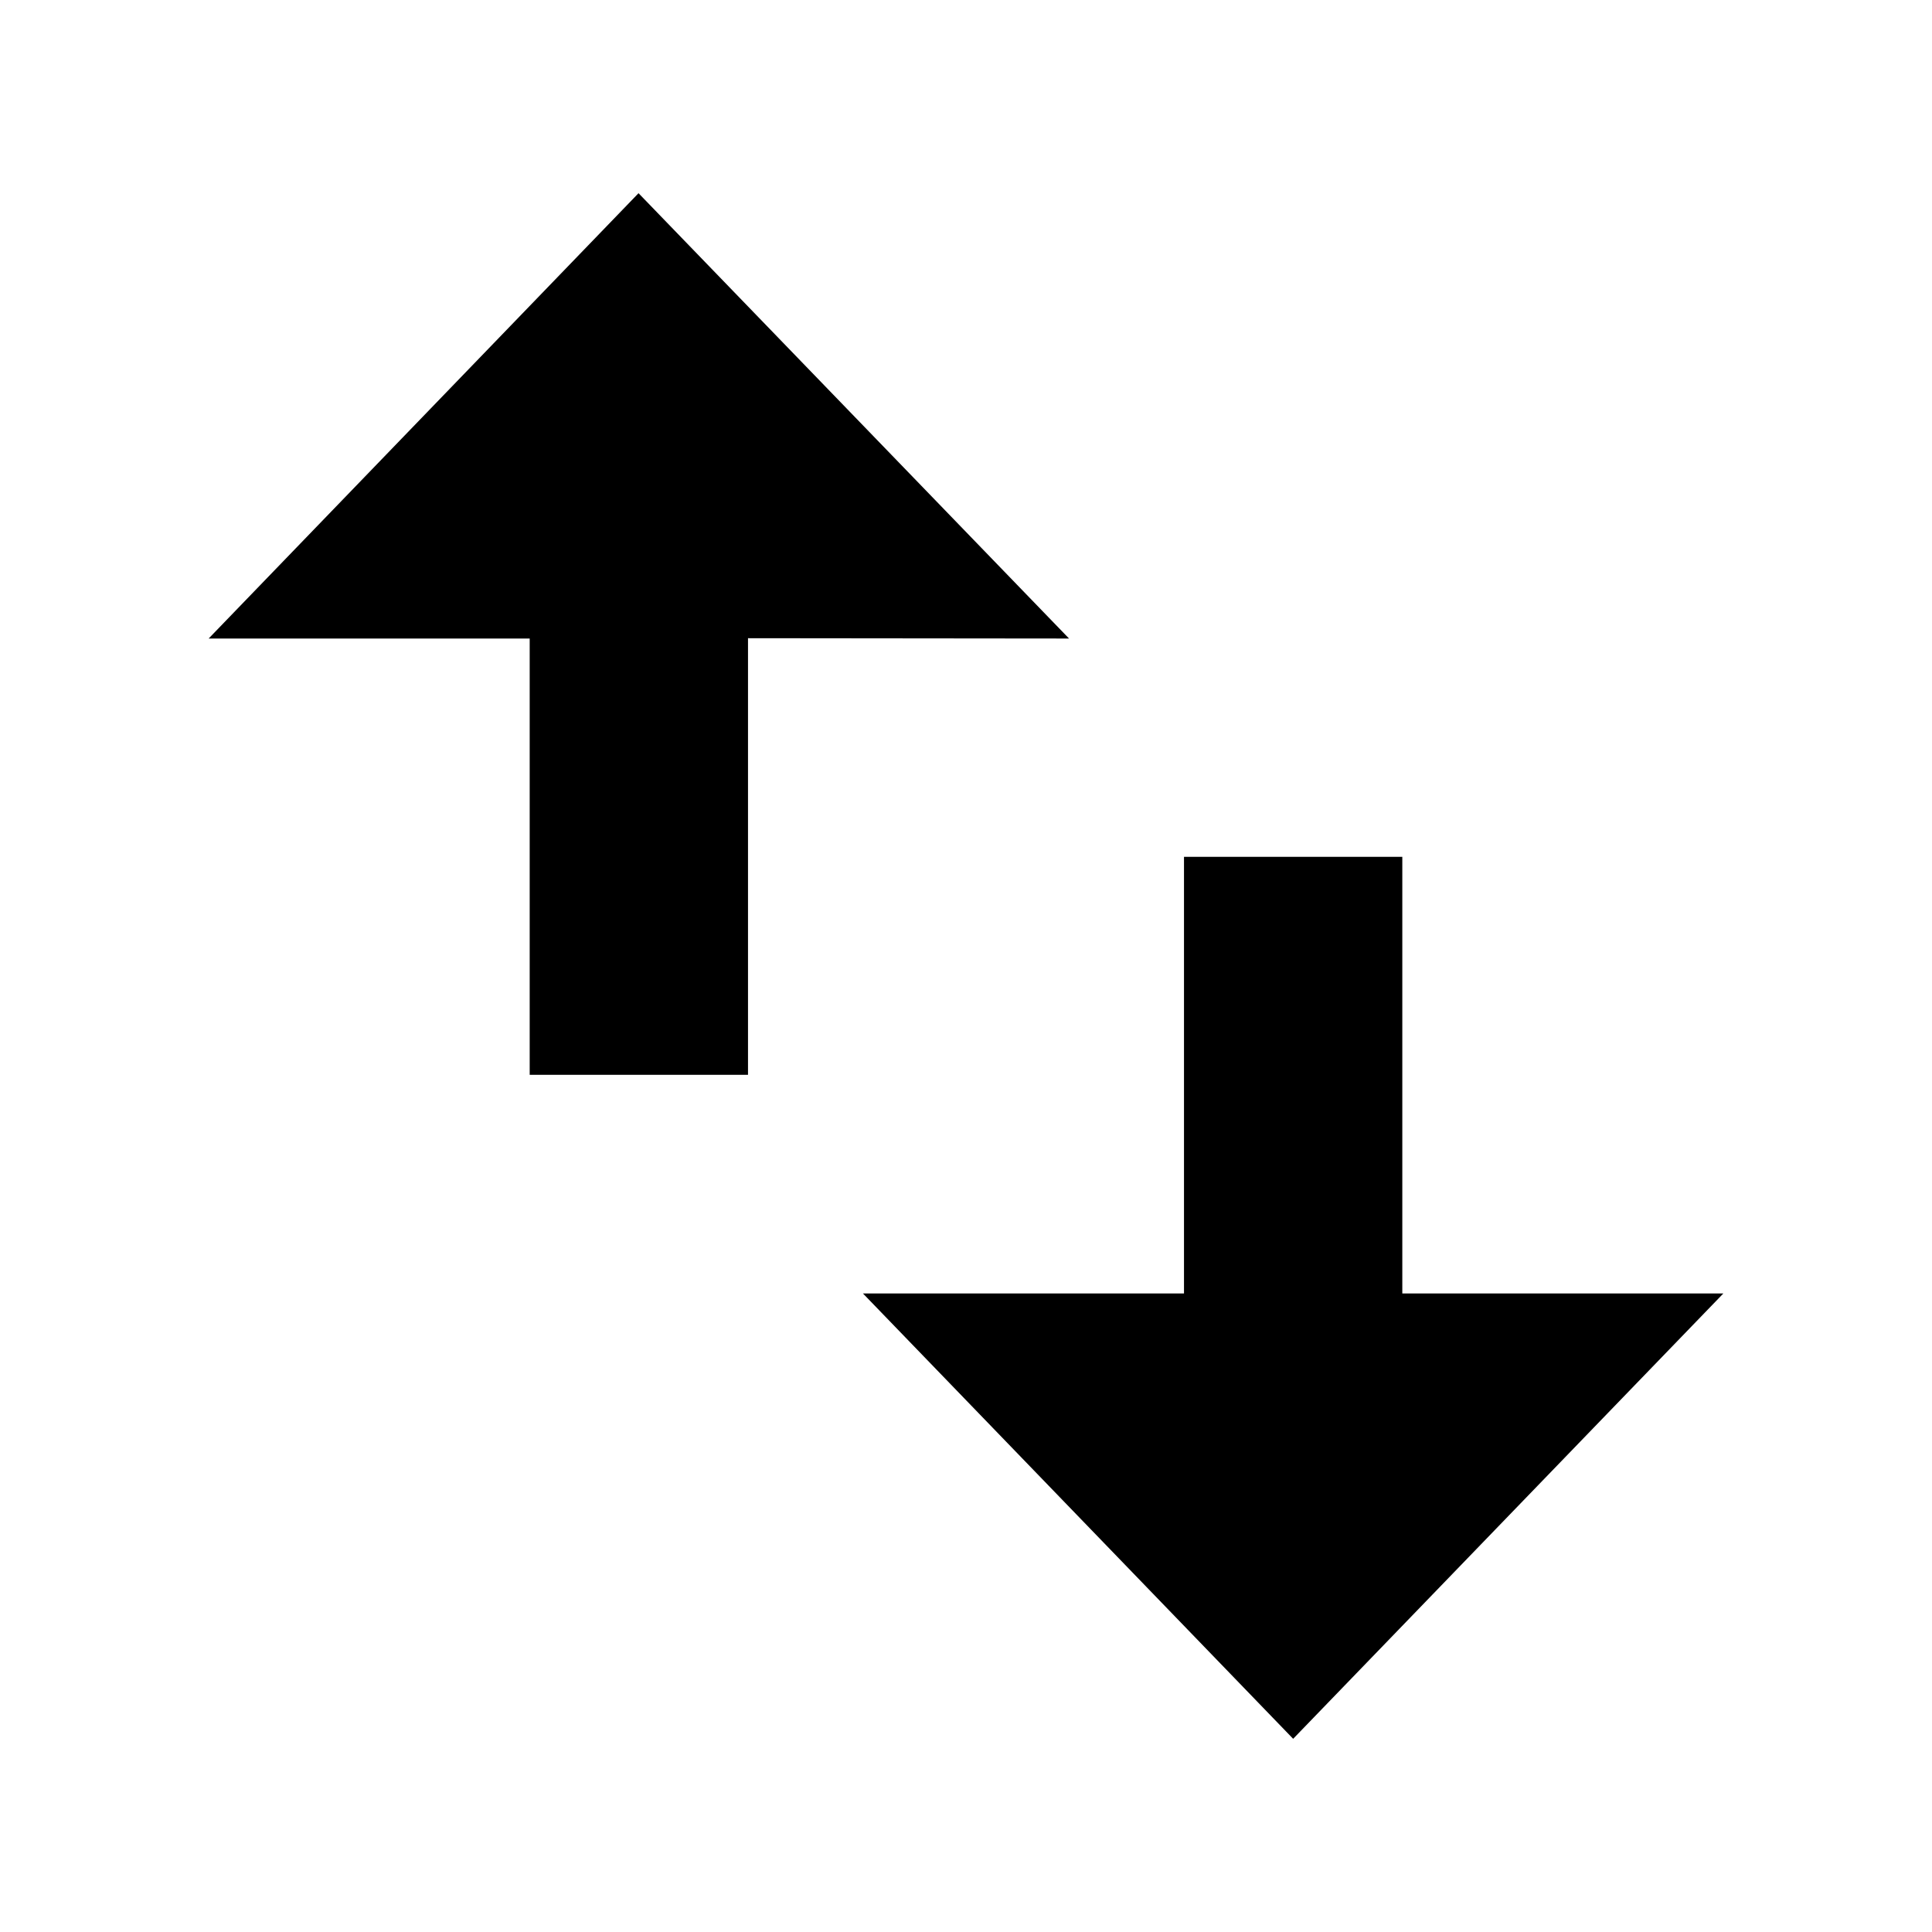
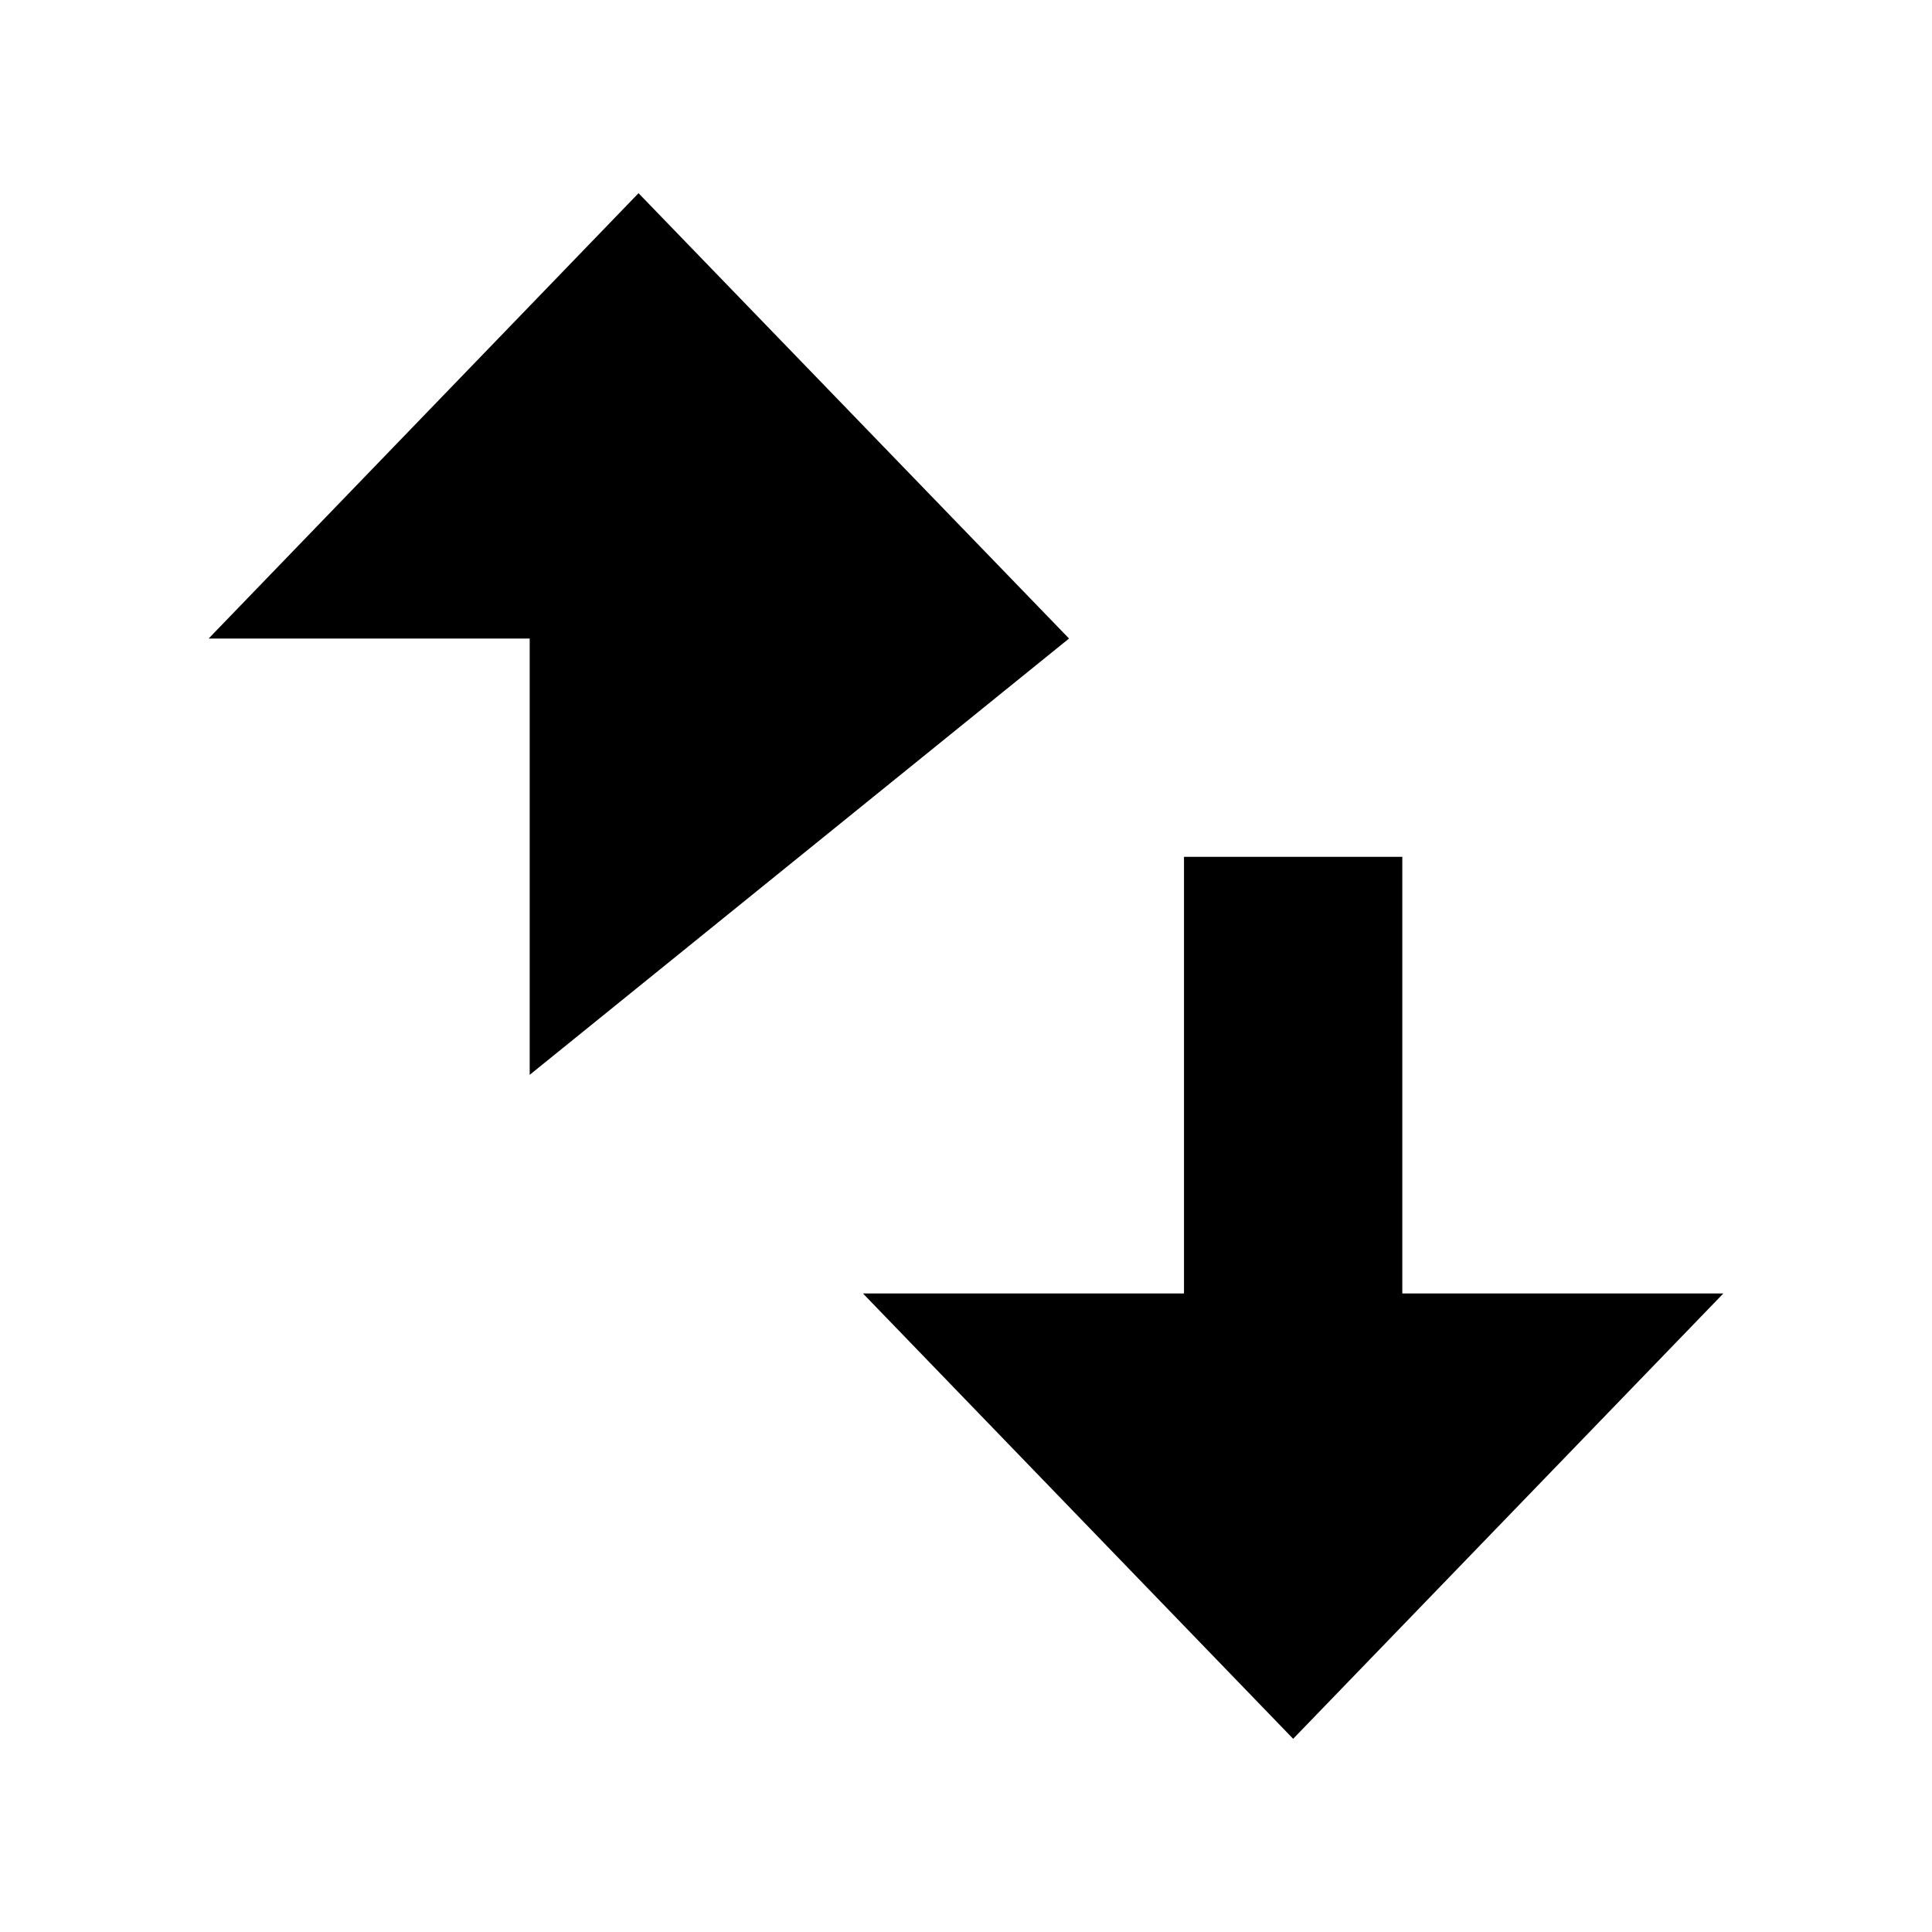
<svg xmlns="http://www.w3.org/2000/svg" width="6mm" height="6mm" viewBox="0 0 6 6">
-   <path d="m2.68 4.017 1.336 1.383 1.336-1.383h-.997V2.661l-.678-0.0 0 1.356zM3.32 1.983 1.983.6.648 1.983h.997v1.355l.678 0-0-1.356z" />
+   <path d="m2.68 4.017 1.336 1.383 1.336-1.383h-.997V2.661l-.678-0.0 0 1.356zM3.32 1.983 1.983.6.648 1.983h.997v1.355z" />
</svg>